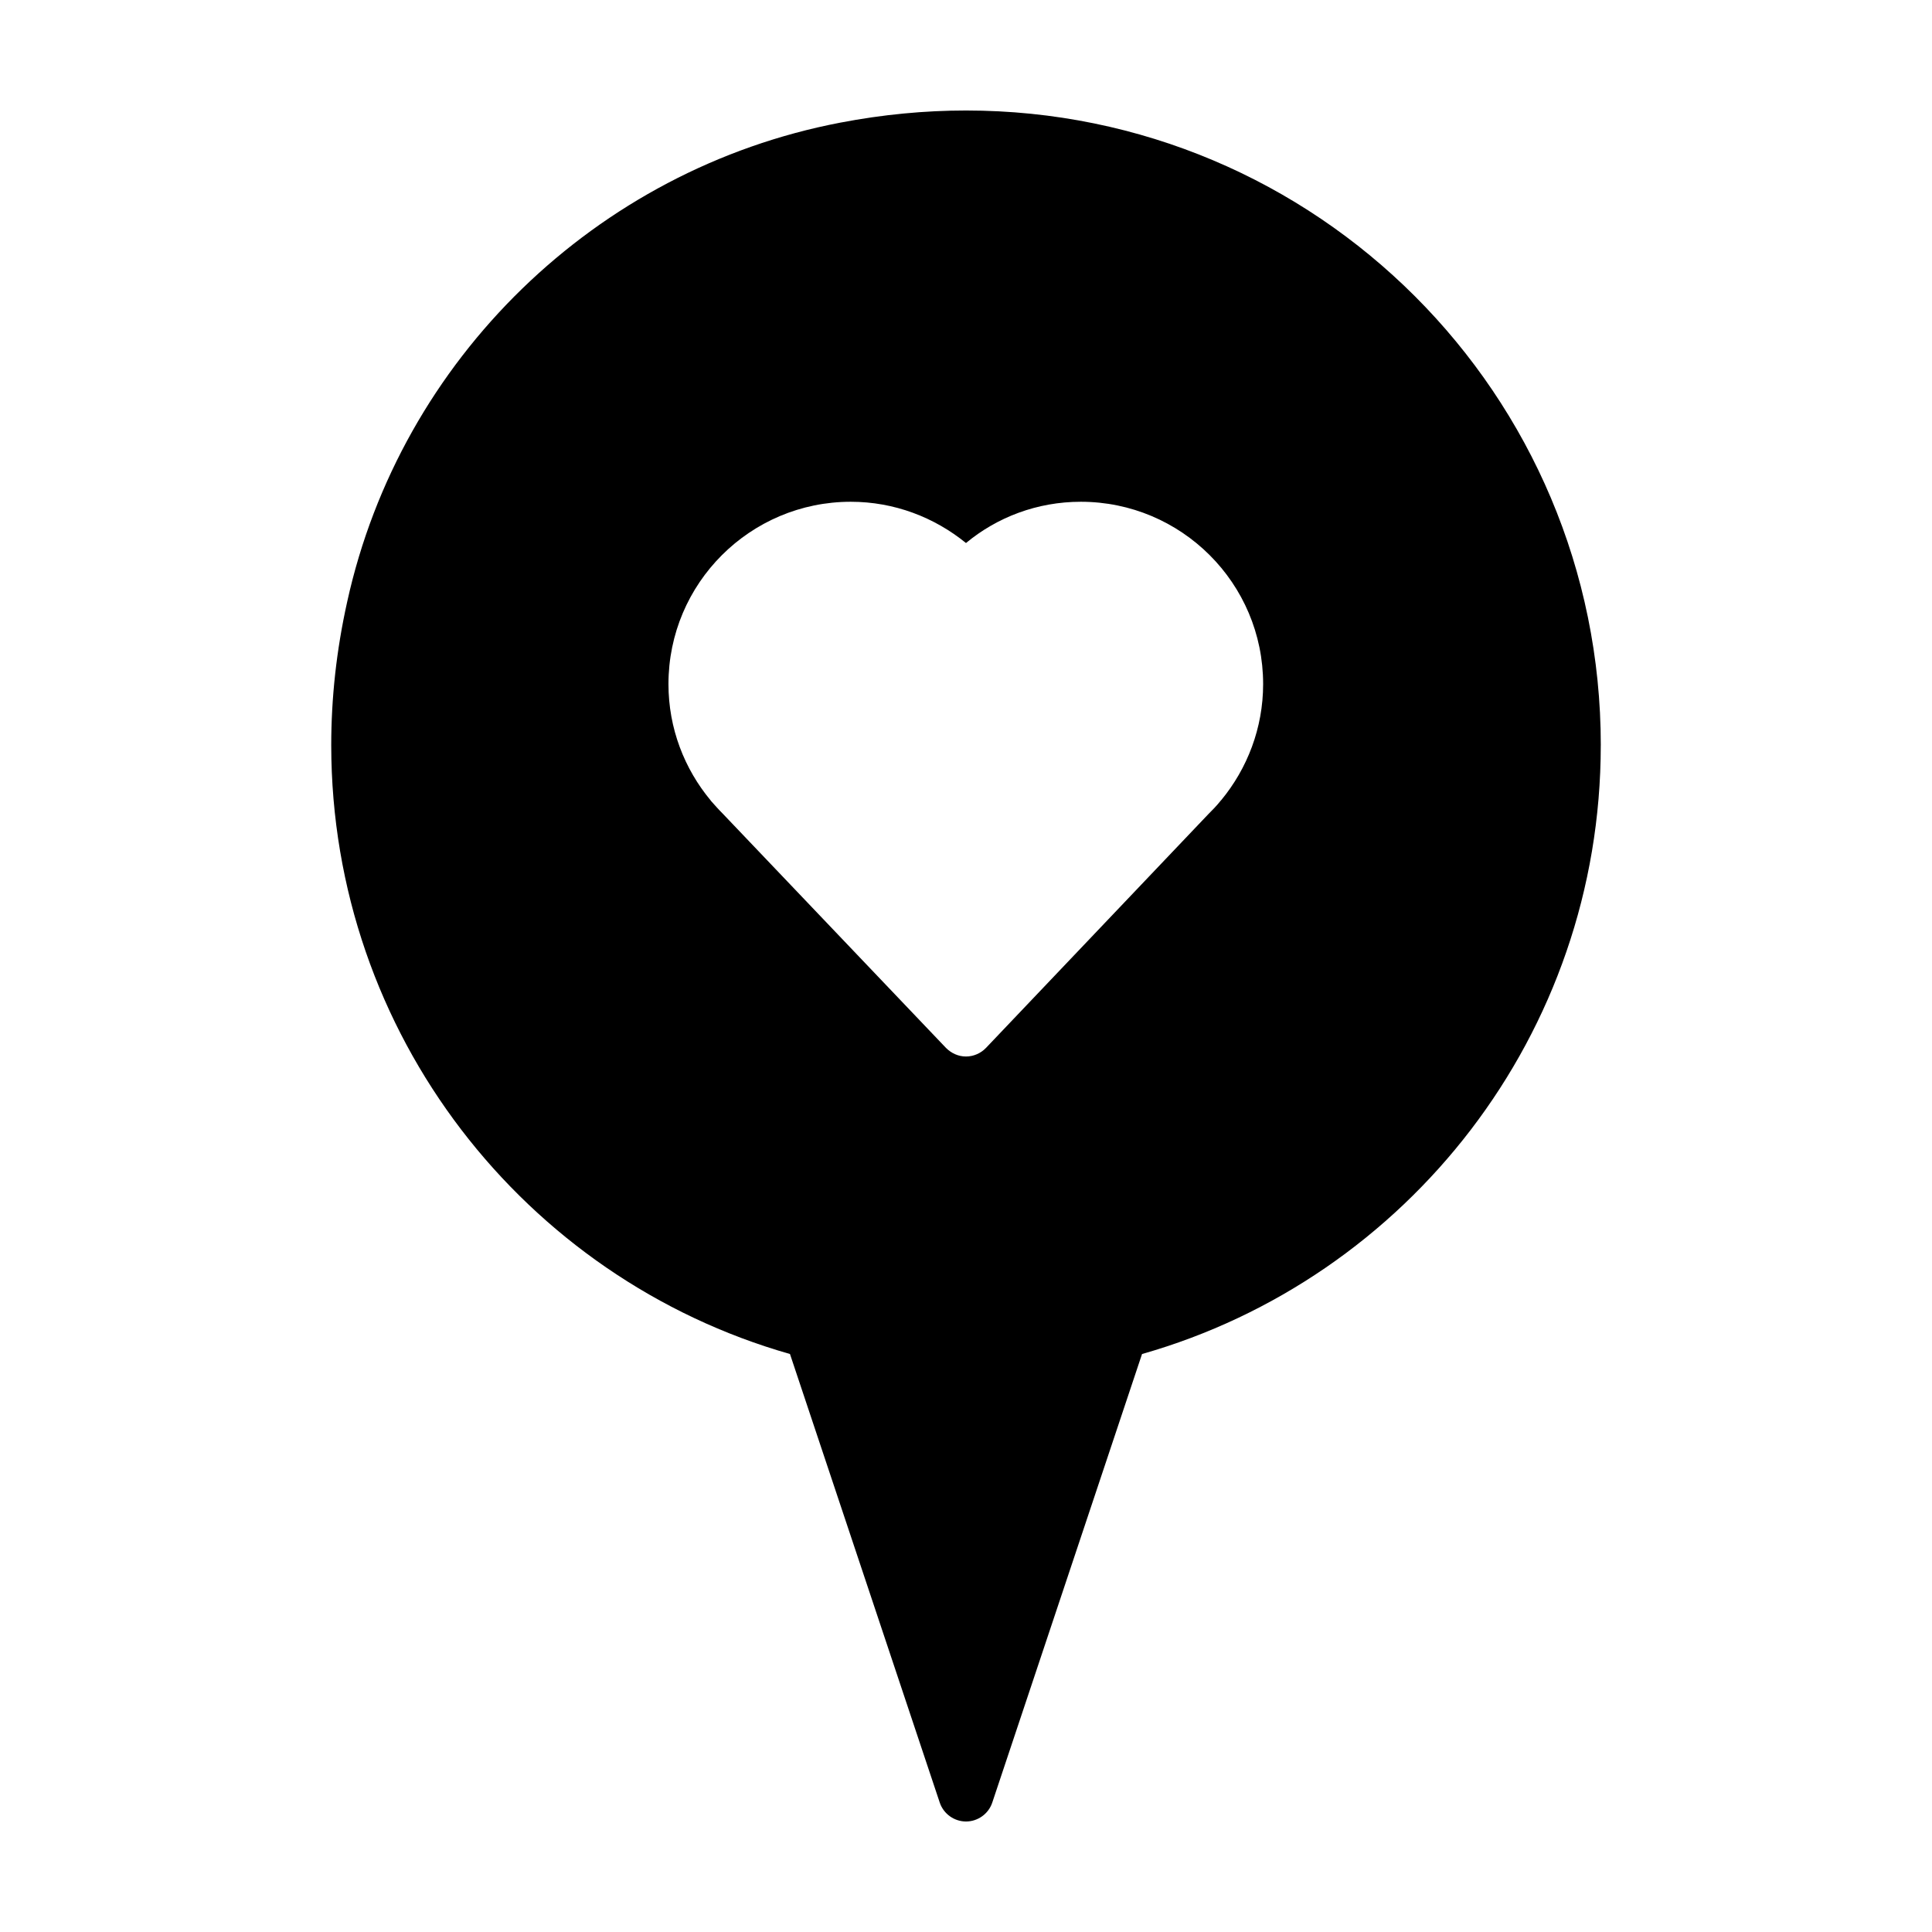
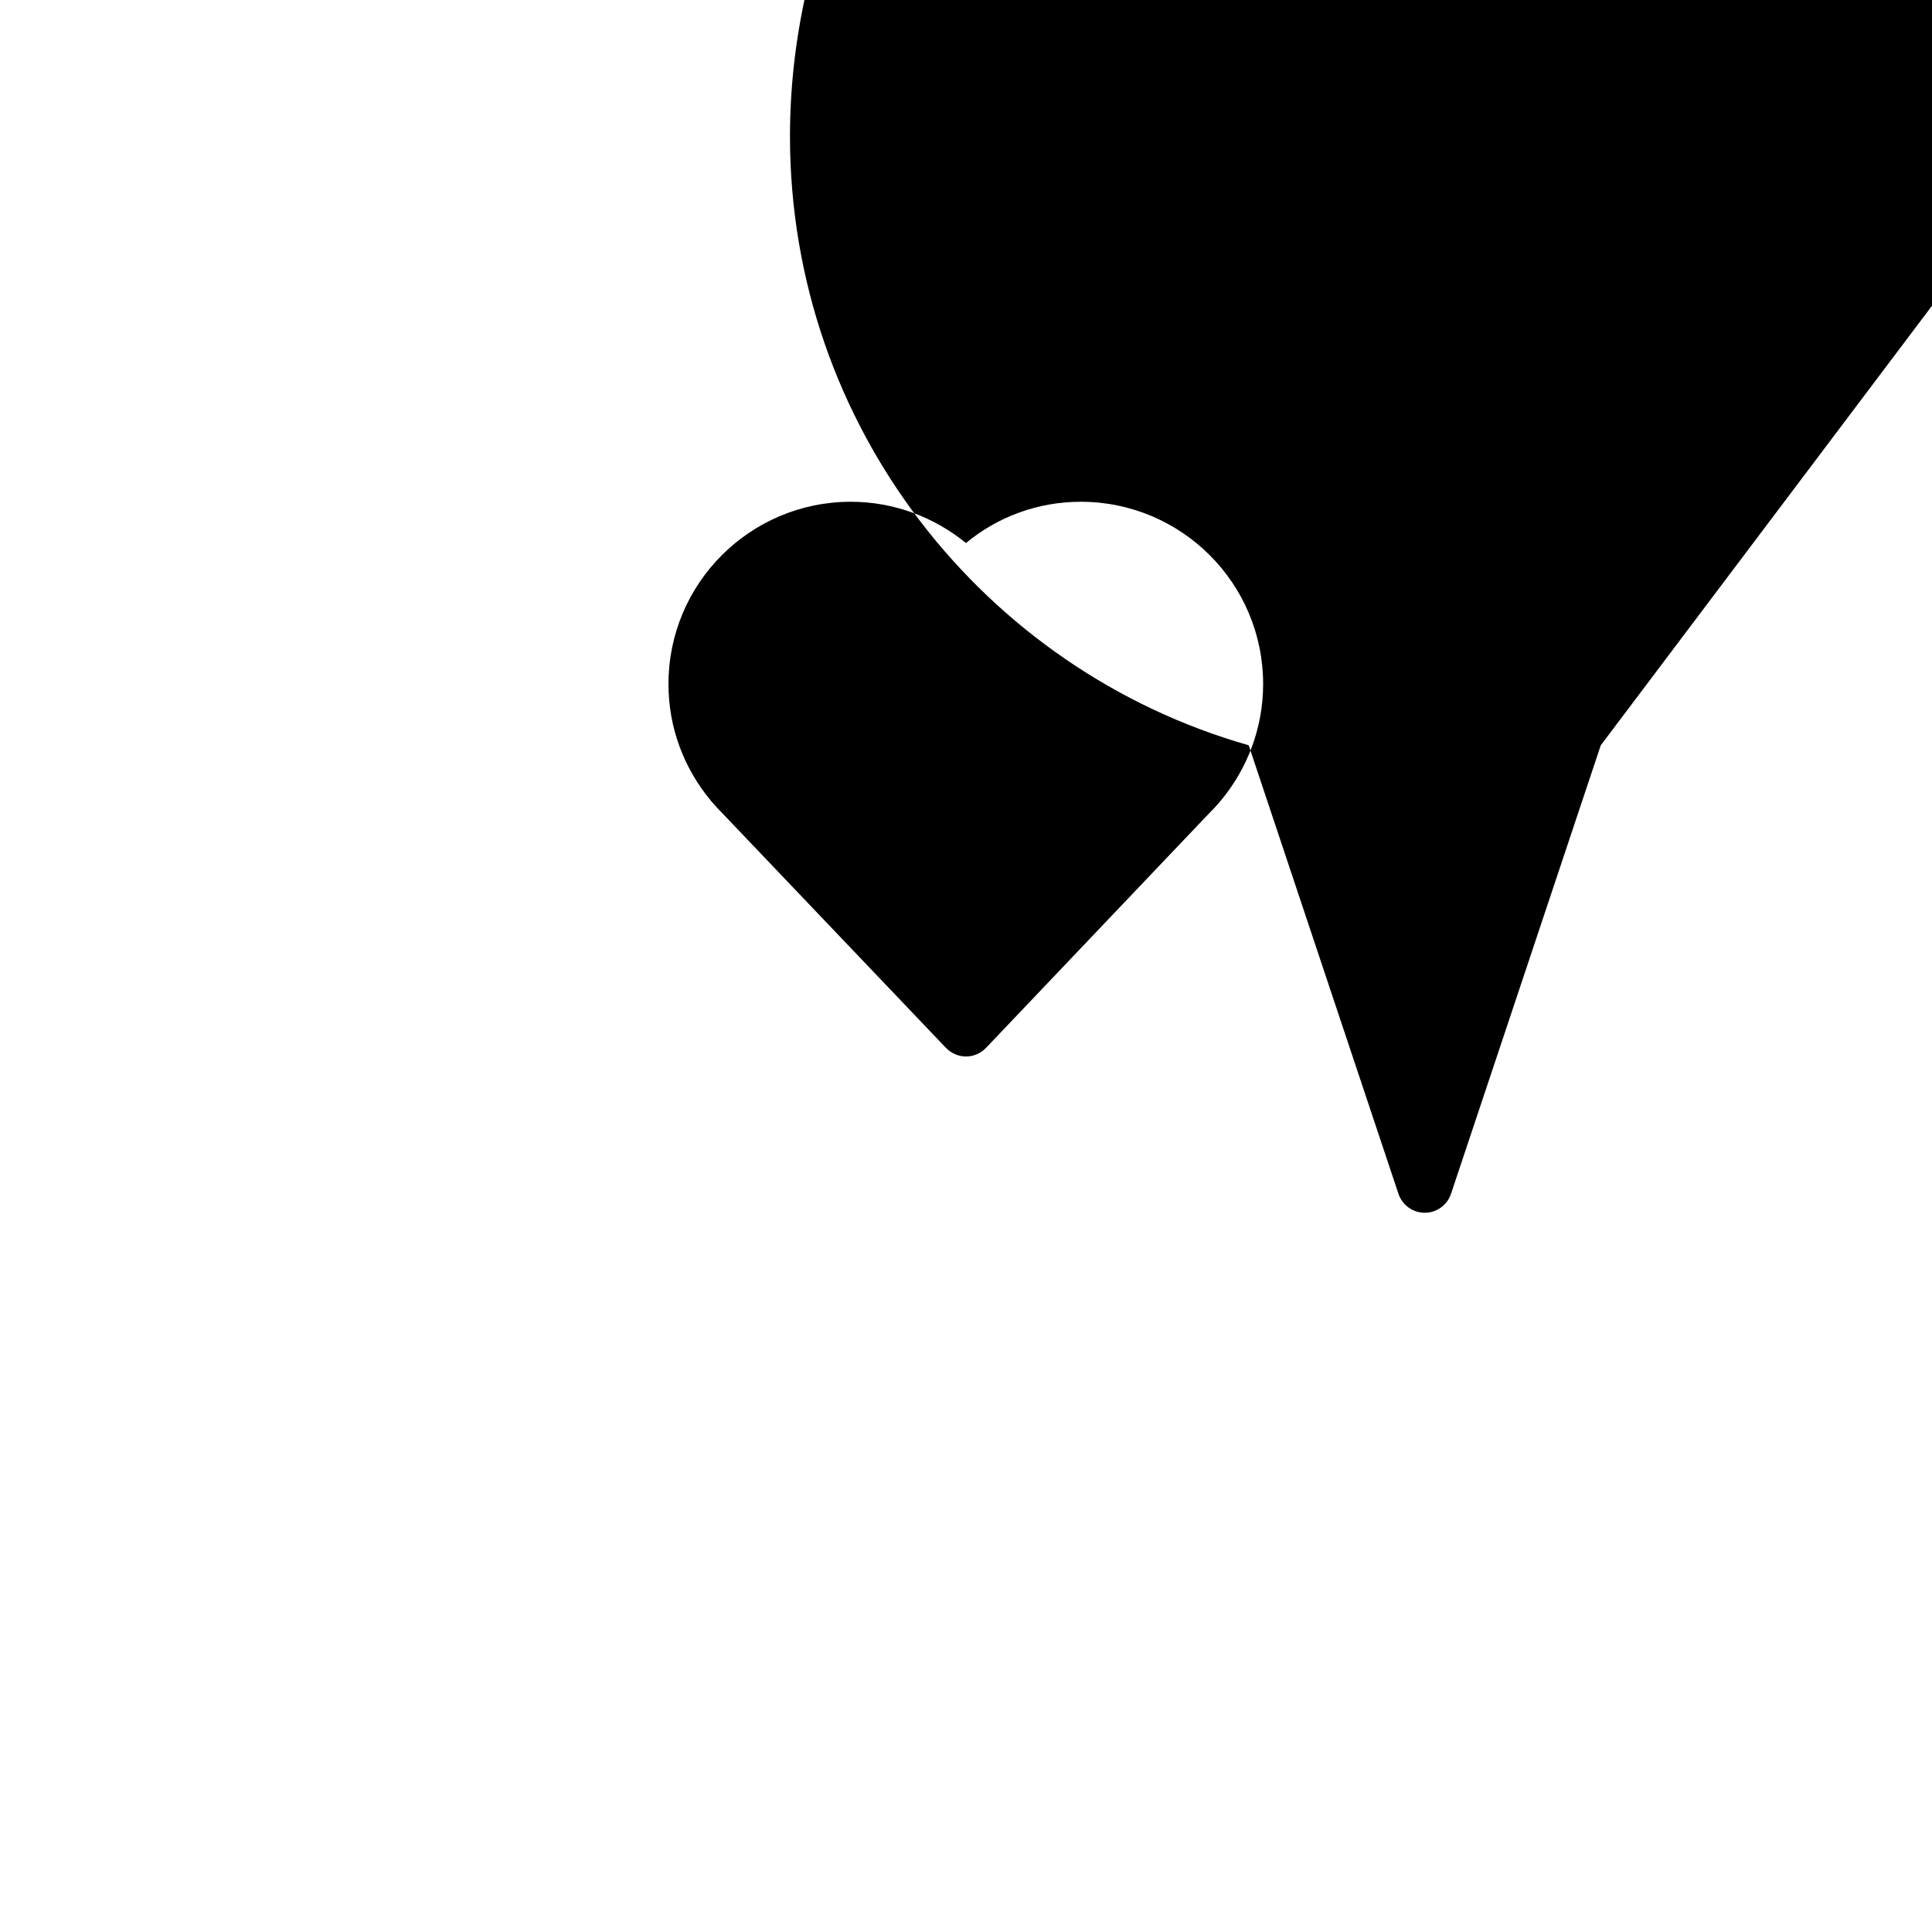
<svg xmlns="http://www.w3.org/2000/svg" fill="#000000" width="800px" height="800px" version="1.1" viewBox="144 144 512 512">
-   <path d="m568.22 341.51c0 76.578-51.289 141.32-121.57 161.32l-39.699 118.9c-1.004 2.973-3.828 4.984-6.949 4.984-3.125 0-5.945-2.016-6.953-4.988l-39.699-118.9c-70.234-20-121.52-84.738-121.57-161.32 0-12.445 1.359-25.141 4.231-38.039 14.156-64.336 65.949-114.57 130.64-126.96 11.289-2.164 22.422-3.223 33.355-3.223 92.953 0 168.22 75.219 168.22 168.22zm-100.56 14.508c6.852-8.312 11.082-19.043 11.082-30.73 0-26.754-21.715-48.316-48.316-48.316-11.539 0-22.168 4.082-30.43 10.934-8.363-6.801-18.992-10.934-30.531-10.934-26.602 0-48.316 21.562-48.316 48.316 0 11.738 4.231 22.469 11.184 30.832l0.152 0.203c0.906 1.008 1.914 2.168 3.074 3.324l59.148 62.07c1.41 1.41 3.273 2.266 5.289 2.266s3.93-0.855 5.289-2.266l58.895-61.918c1.059-1.059 2.215-2.215 3.375-3.68l0.051-0.051z" />
+   <path d="m568.22 341.51l-39.699 118.9c-1.004 2.973-3.828 4.984-6.949 4.984-3.125 0-5.945-2.016-6.953-4.988l-39.699-118.9c-70.234-20-121.52-84.738-121.57-161.32 0-12.445 1.359-25.141 4.231-38.039 14.156-64.336 65.949-114.57 130.64-126.96 11.289-2.164 22.422-3.223 33.355-3.223 92.953 0 168.22 75.219 168.22 168.22zm-100.56 14.508c6.852-8.312 11.082-19.043 11.082-30.73 0-26.754-21.715-48.316-48.316-48.316-11.539 0-22.168 4.082-30.43 10.934-8.363-6.801-18.992-10.934-30.531-10.934-26.602 0-48.316 21.562-48.316 48.316 0 11.738 4.231 22.469 11.184 30.832l0.152 0.203c0.906 1.008 1.914 2.168 3.074 3.324l59.148 62.07c1.41 1.41 3.273 2.266 5.289 2.266s3.93-0.855 5.289-2.266l58.895-61.918c1.059-1.059 2.215-2.215 3.375-3.68l0.051-0.051z" />
</svg>